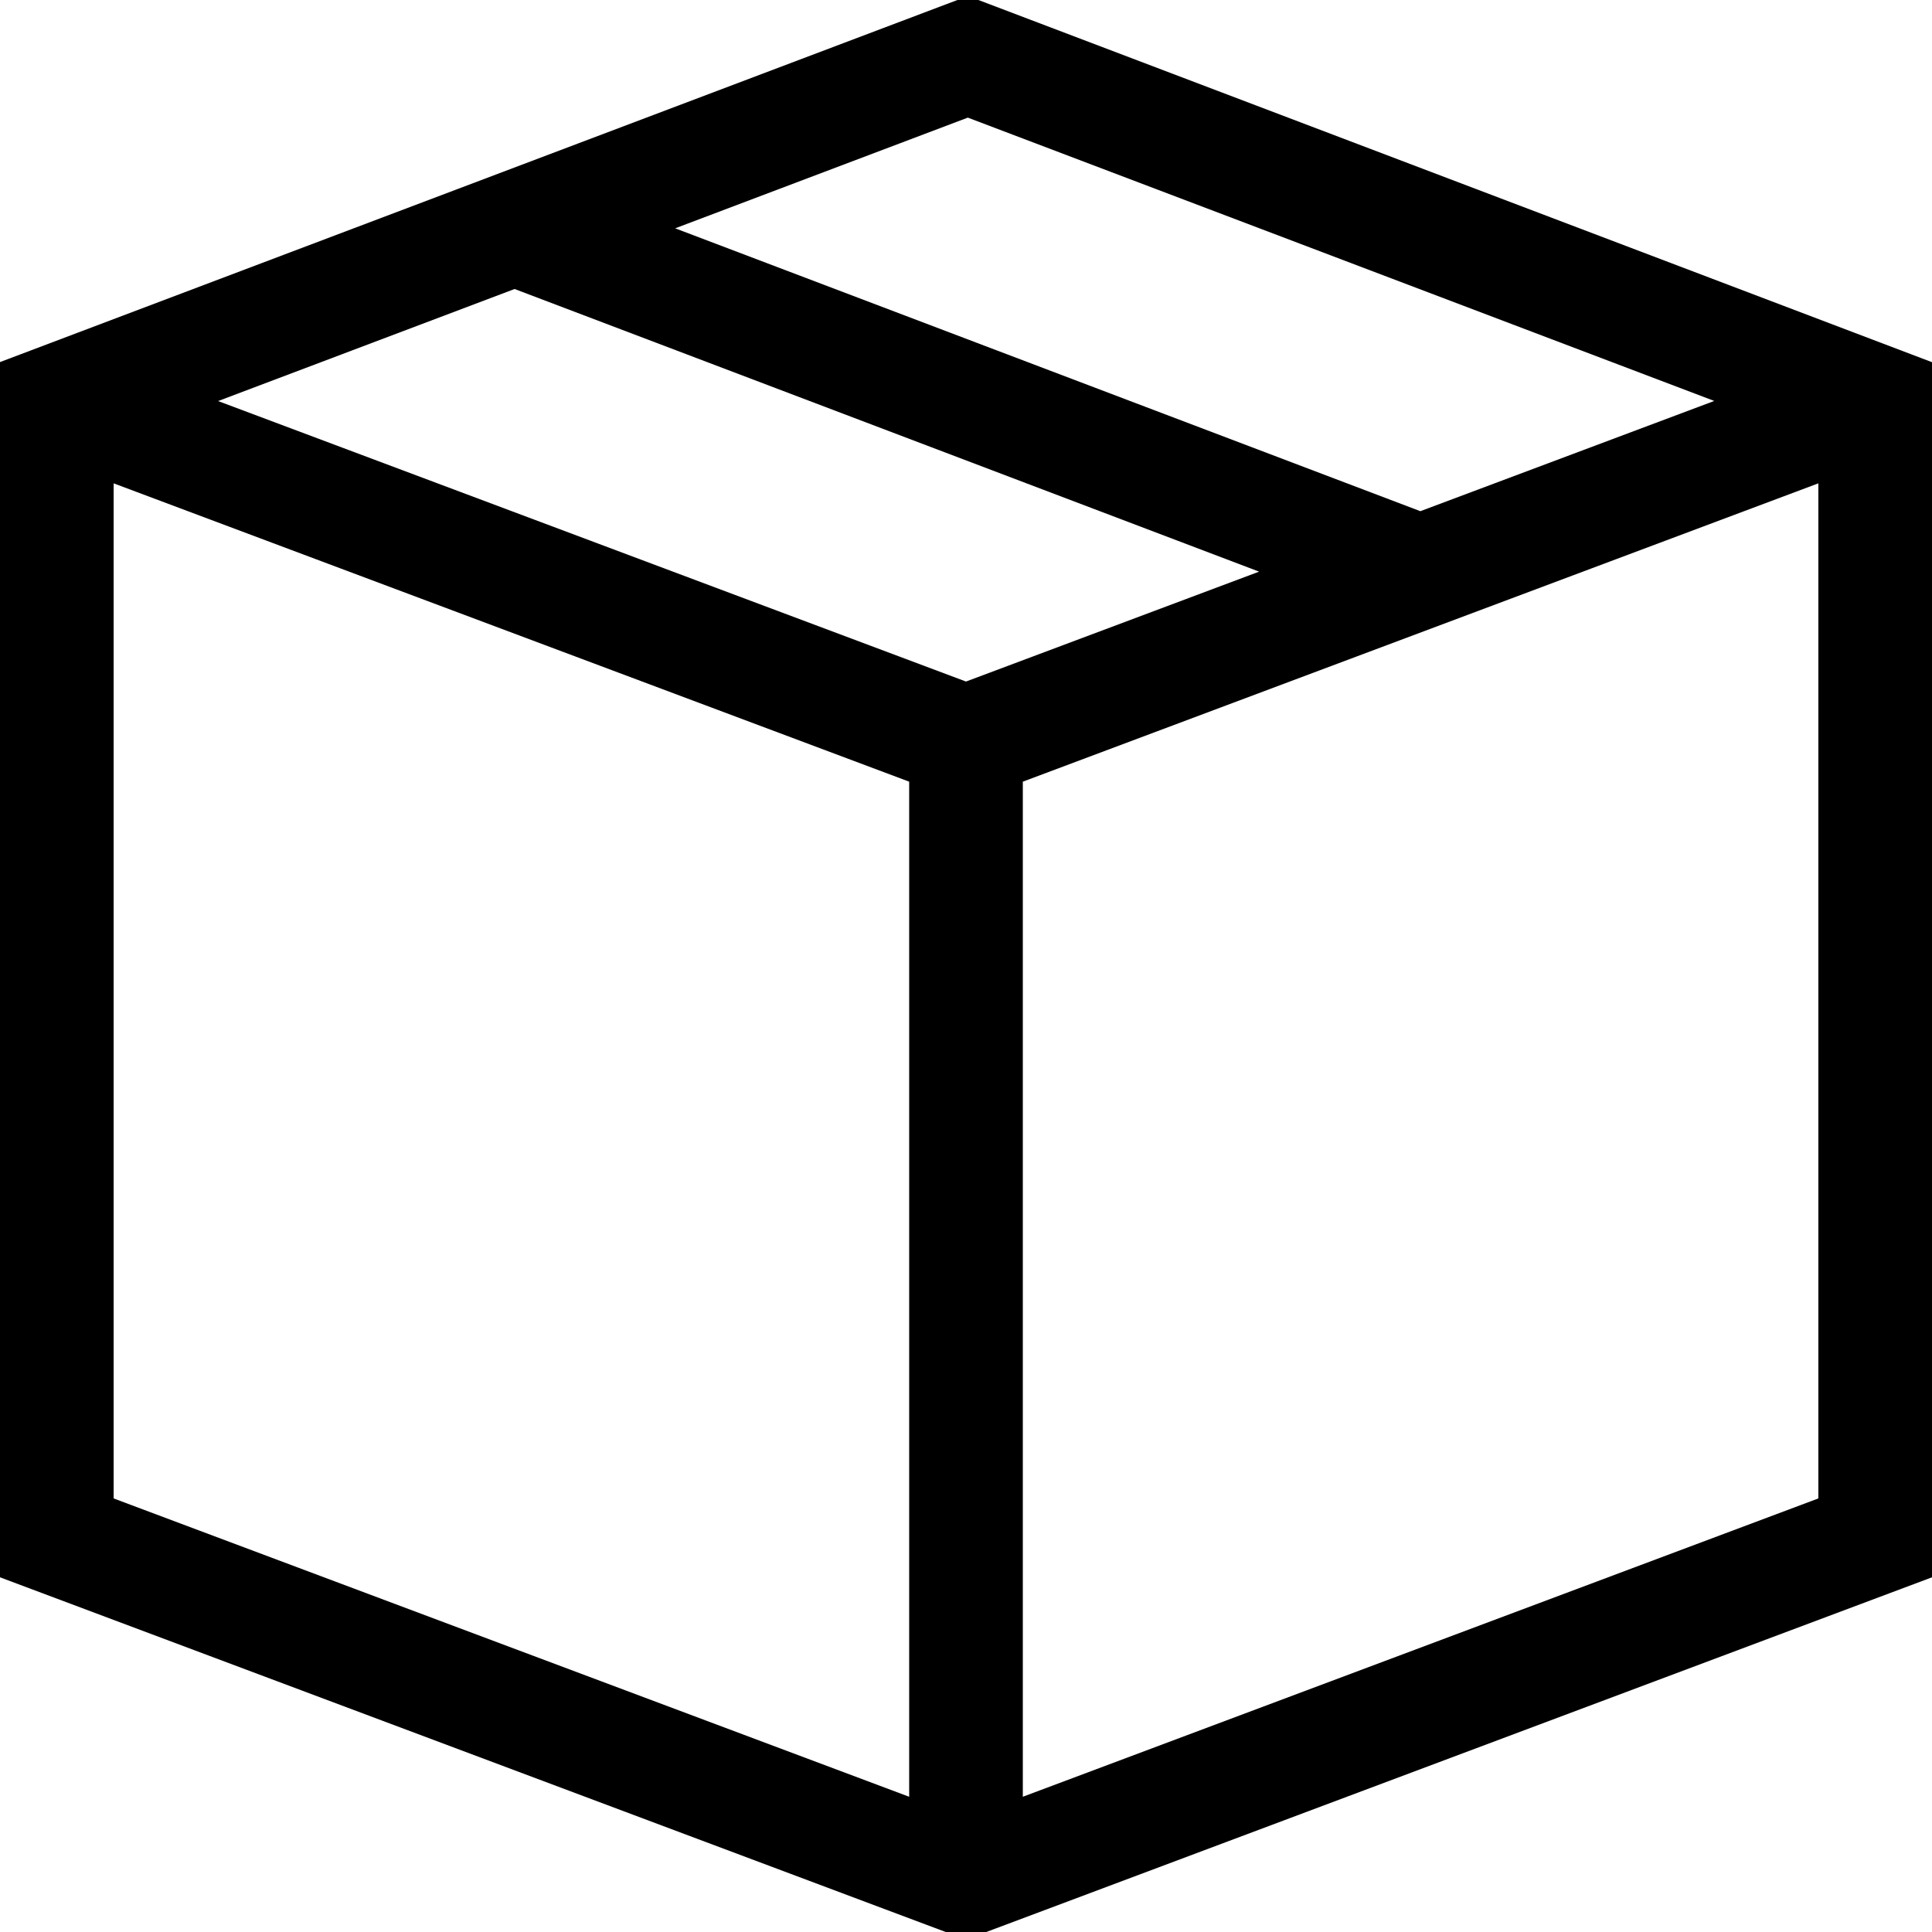
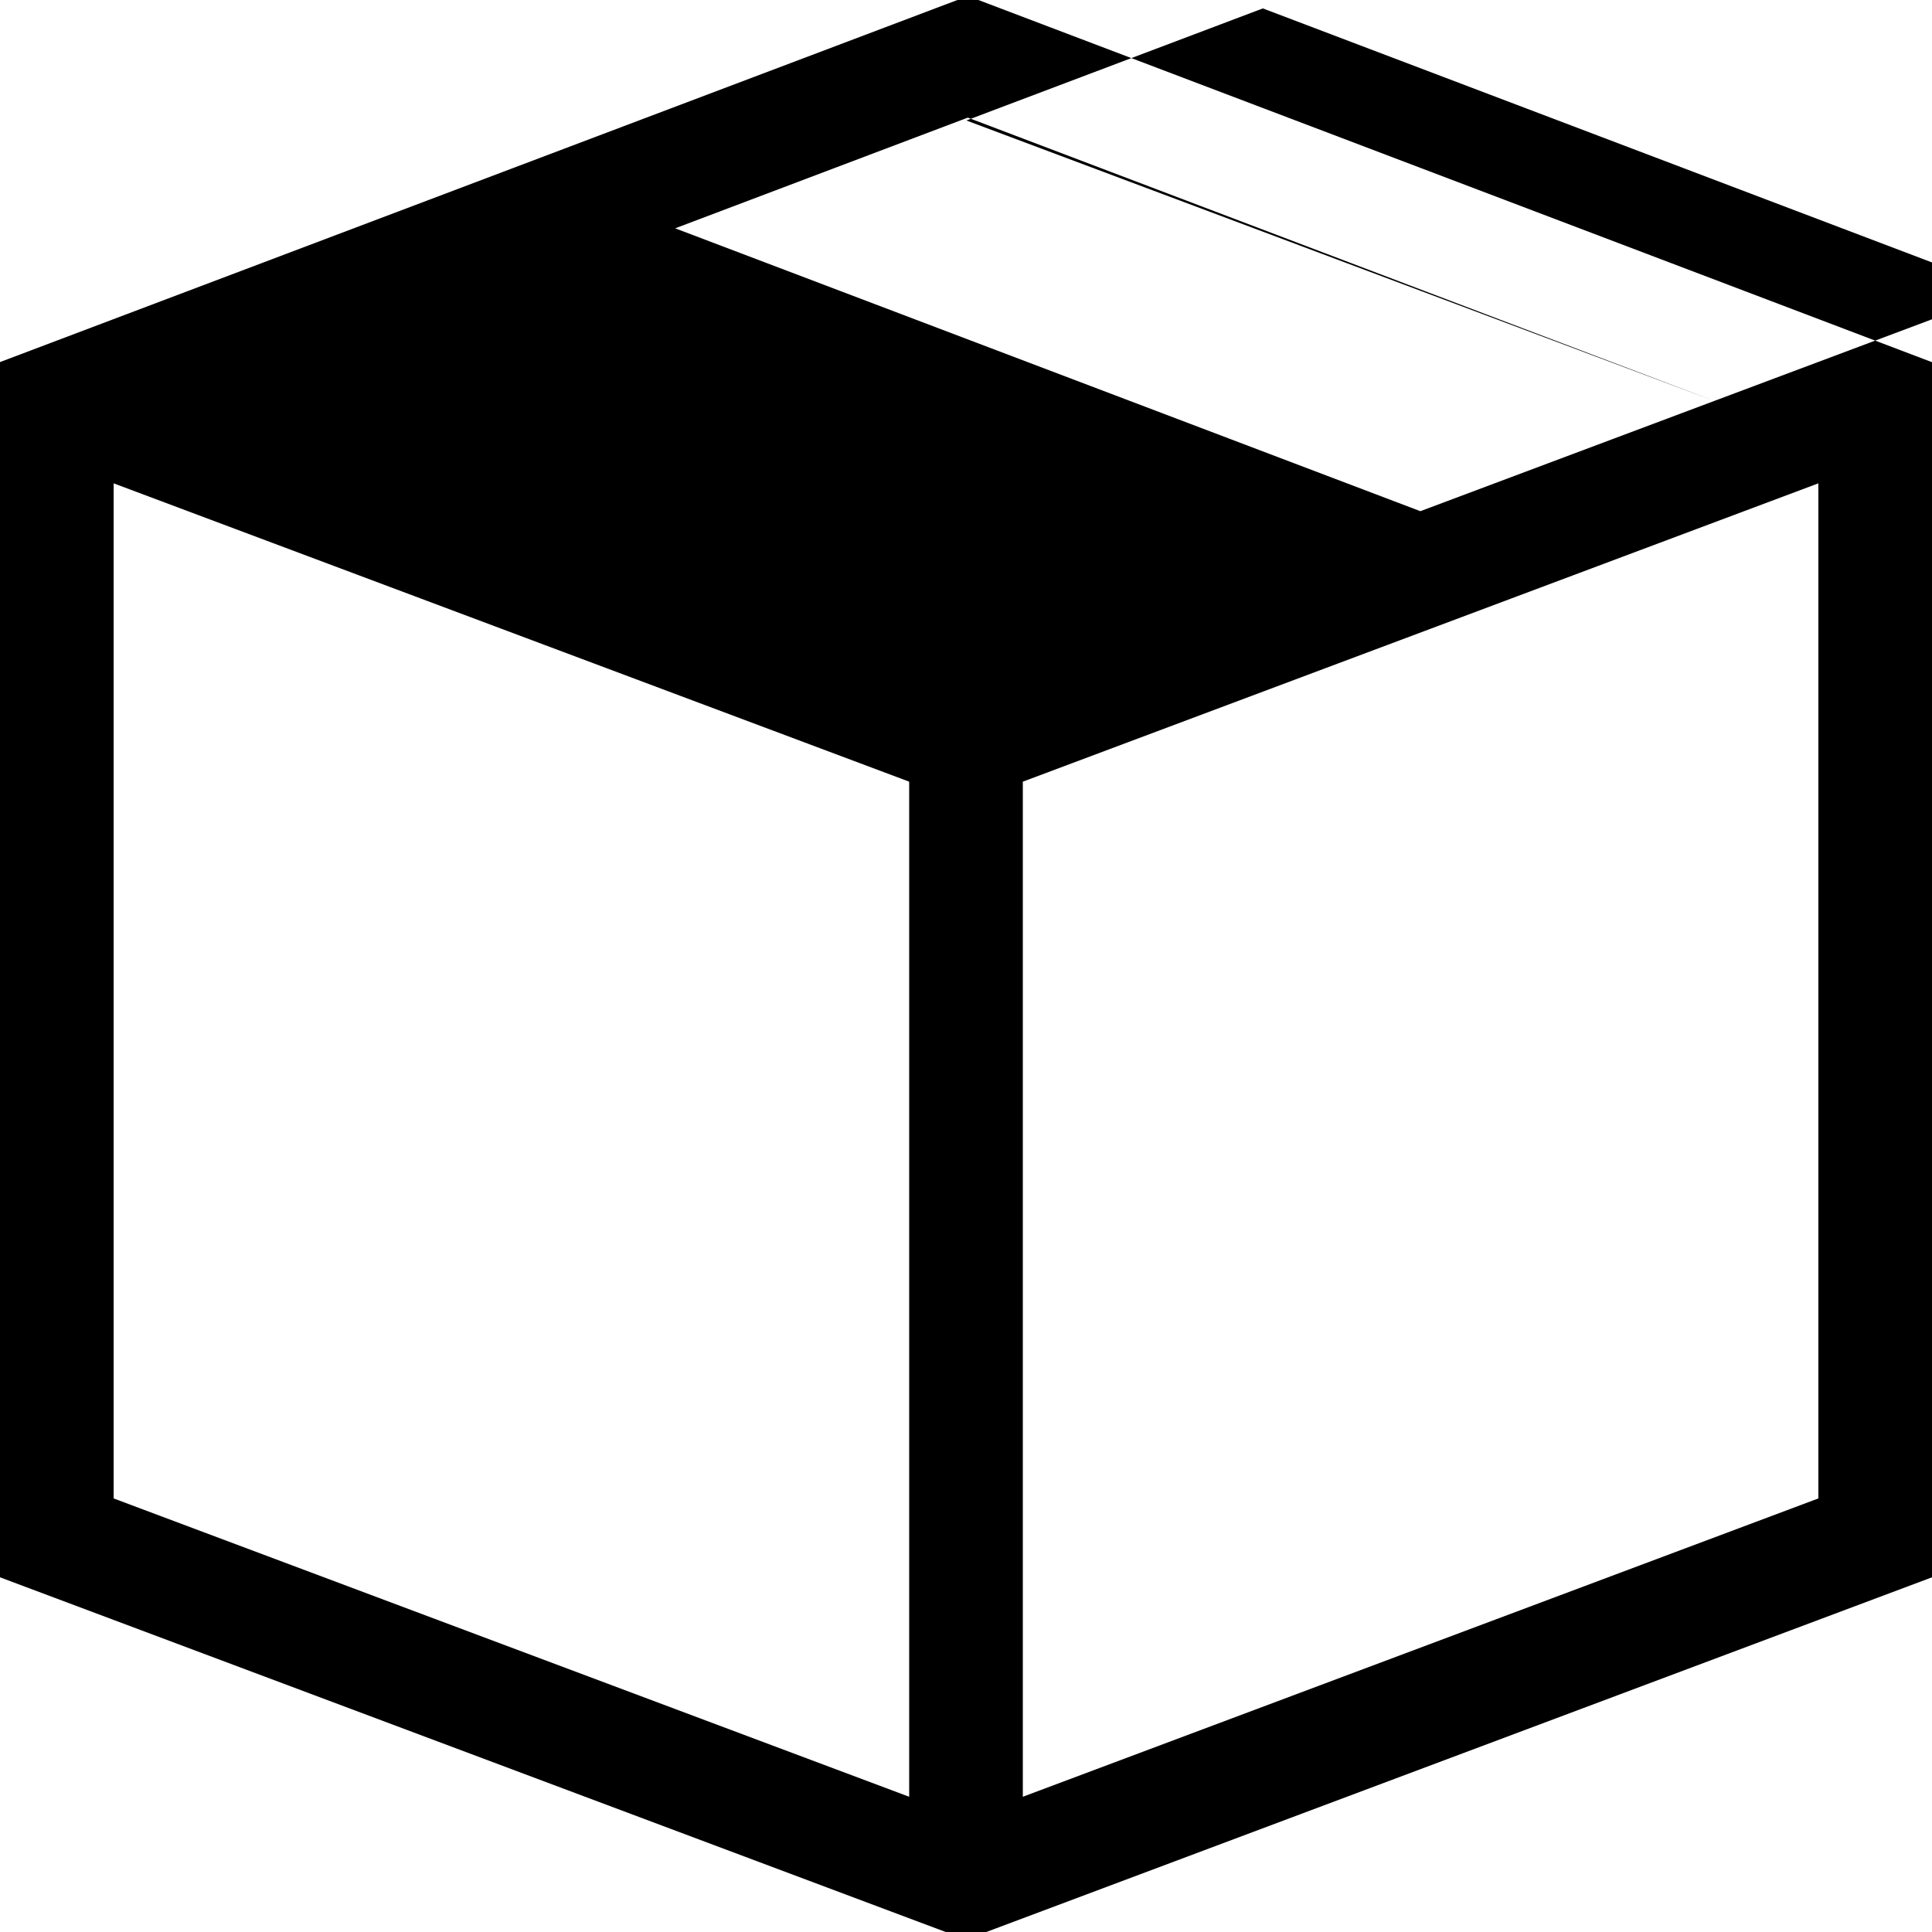
<svg xmlns="http://www.w3.org/2000/svg" width="800px" height="800px" viewBox="0 0 17 17" version="1.1">
-   <path d="M8.517-0.035l-8.517 3.221v10.693l8.5 3.188 8.5-3.188v-10.692l-8.483-3.222zM15.084 3.528l-2.586 0.97-6.557-2.489 2.575-0.974 6.568 2.493zM8.5 5.997l-6.581-2.468 2.609-0.986 6.551 2.487-2.579 0.967zM1 4.253l7 2.625v8.932l-7-2.625v-8.932zM9 15.81v-8.932l7-2.625v8.932l-7 2.625z" fill="#000000" />
+   <path d="M8.517-0.035l-8.517 3.221v10.693l8.5 3.188 8.5-3.188v-10.692l-8.483-3.222zM15.084 3.528l-2.586 0.97-6.557-2.489 2.575-0.974 6.568 2.493zl-6.581-2.468 2.609-0.986 6.551 2.487-2.579 0.967zM1 4.253l7 2.625v8.932l-7-2.625v-8.932zM9 15.81v-8.932l7-2.625v8.932l-7 2.625z" fill="#000000" />
</svg>